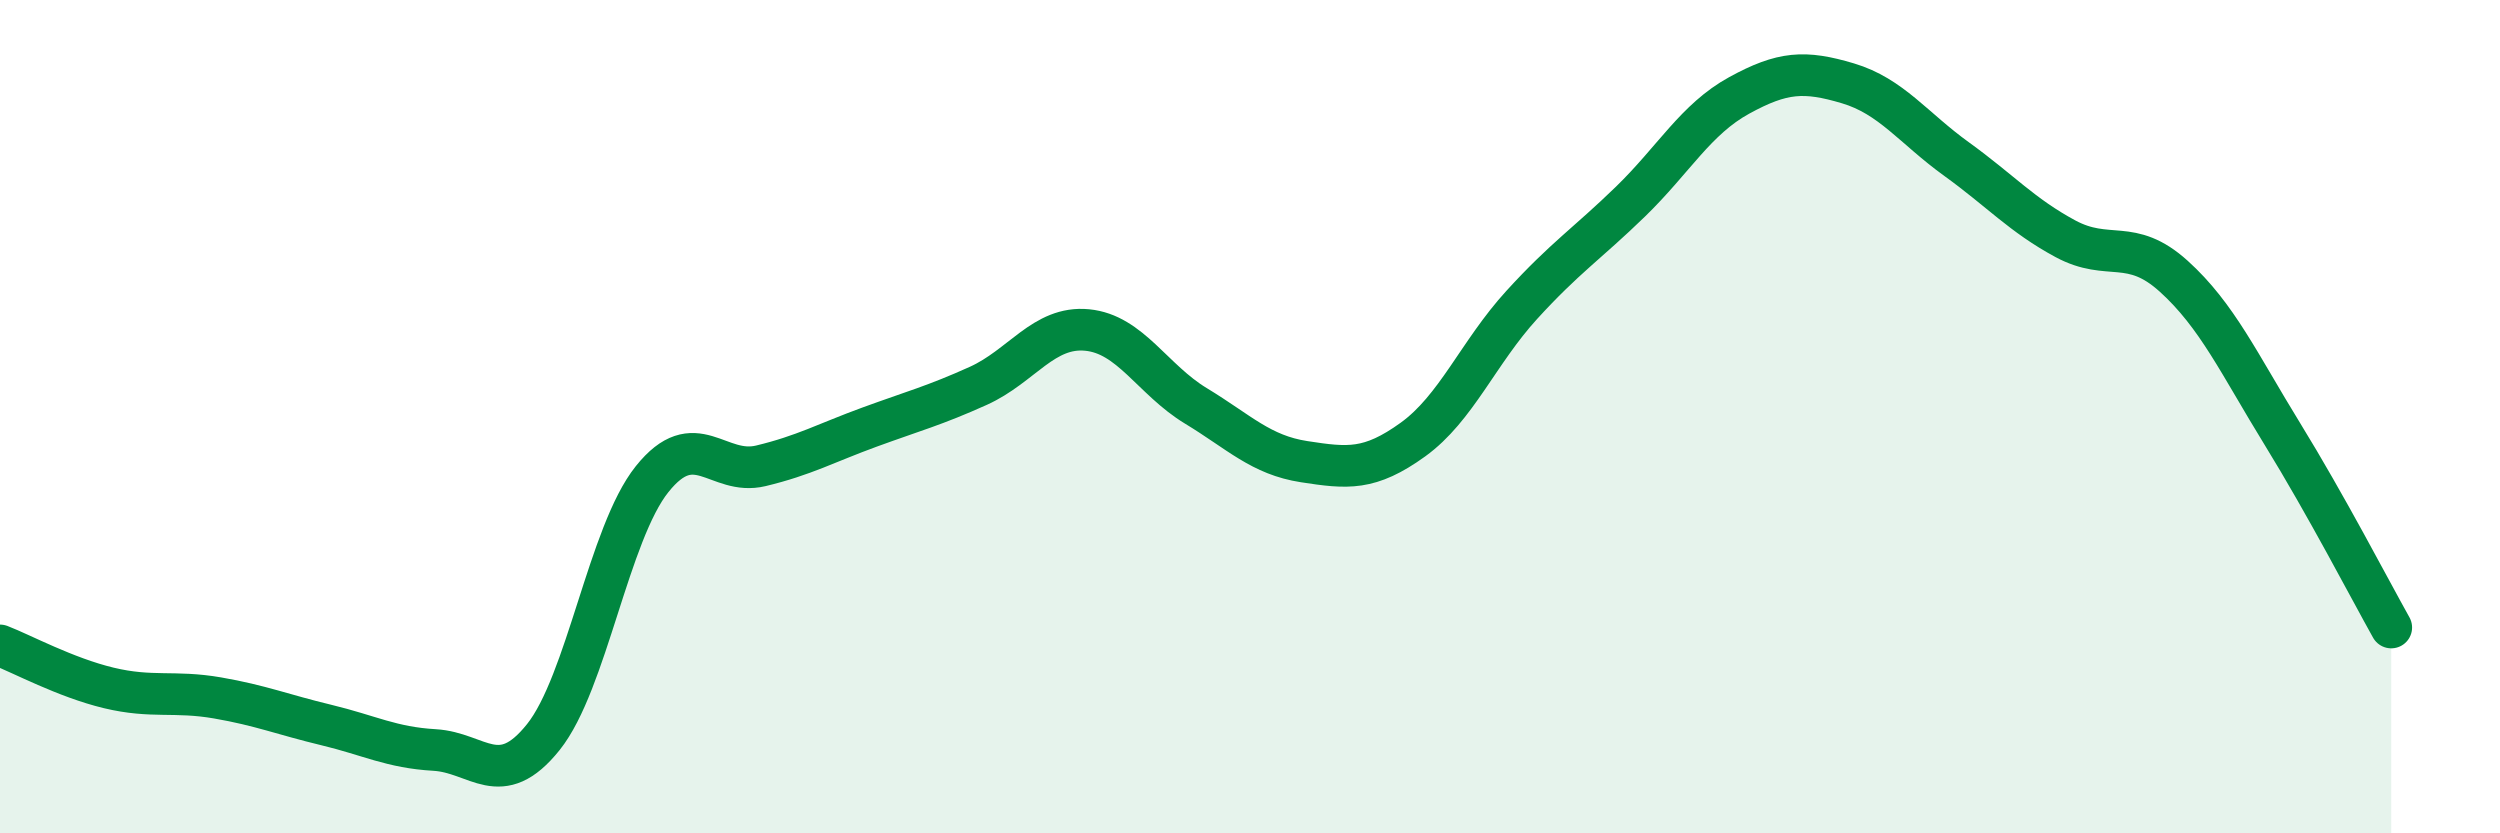
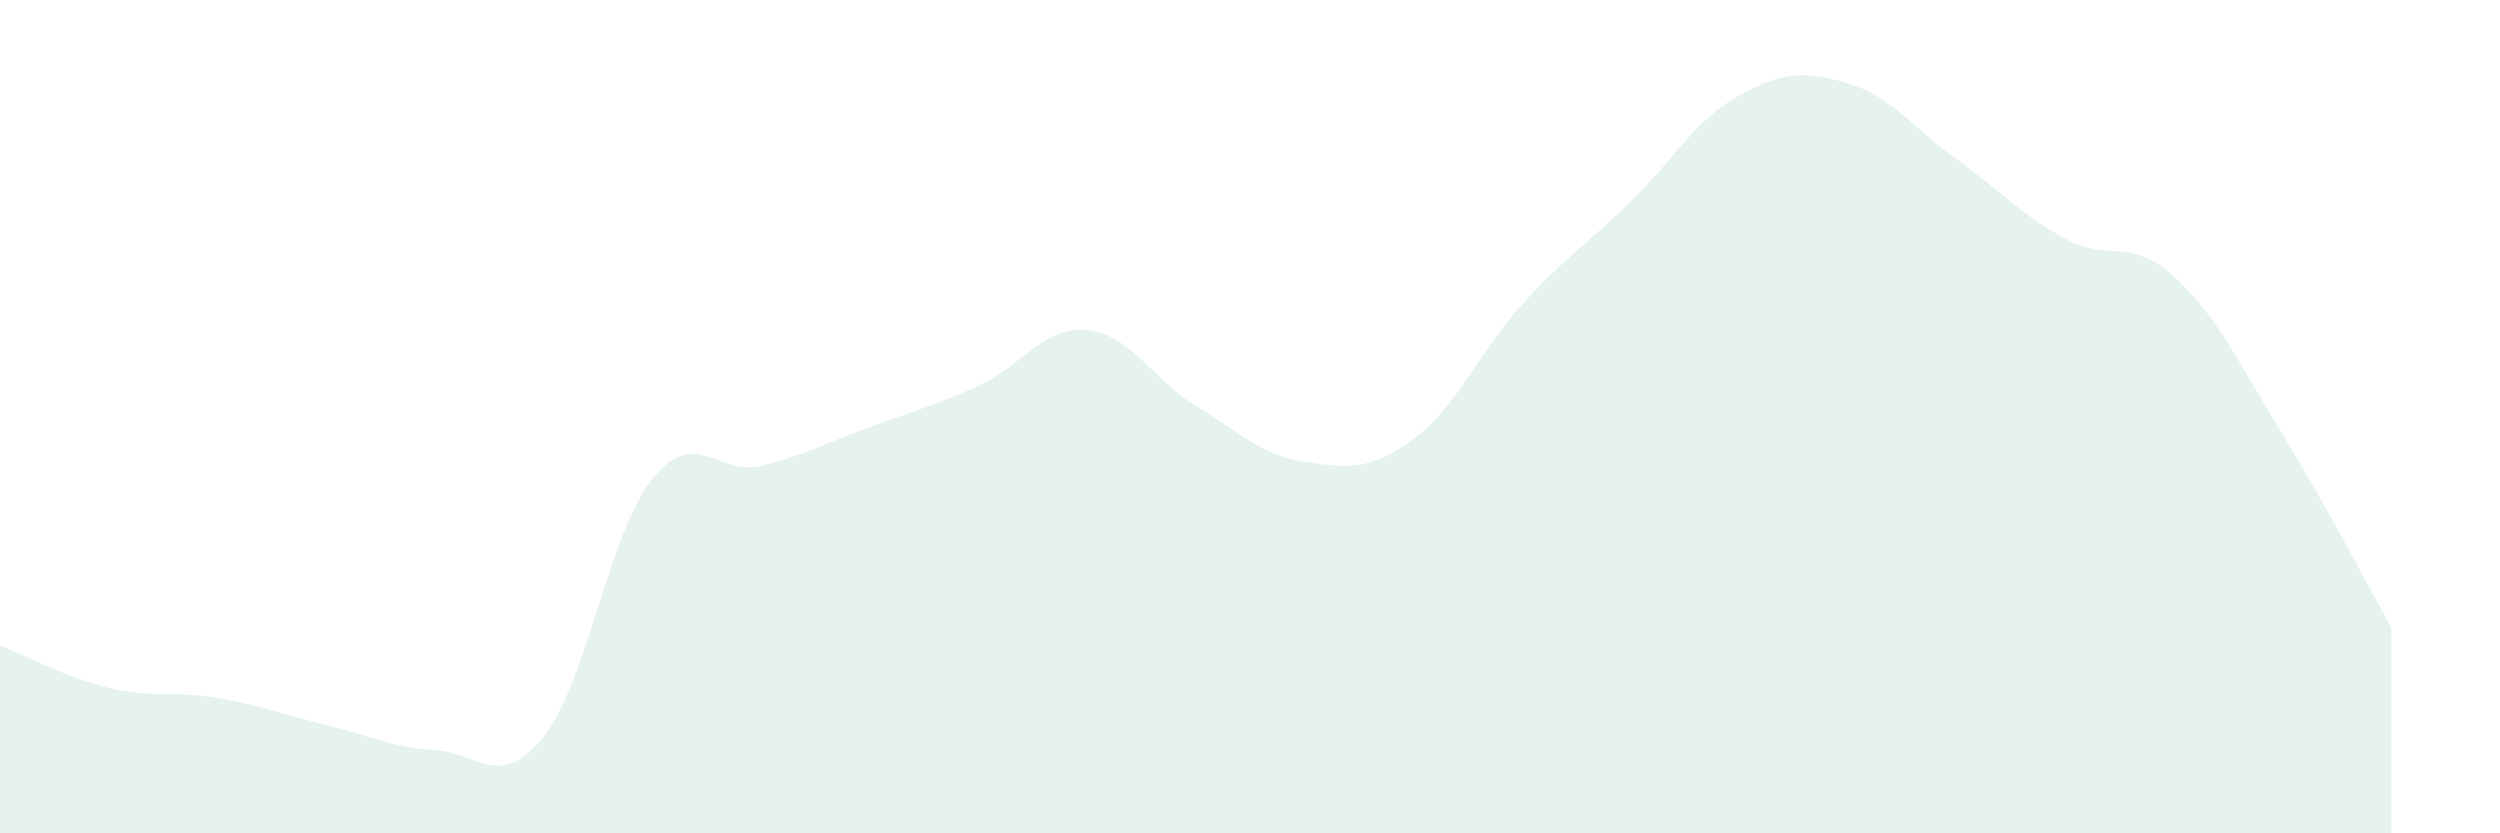
<svg xmlns="http://www.w3.org/2000/svg" width="60" height="20" viewBox="0 0 60 20">
  <path d="M 0,15.49 C 0.52,15.69 1.57,16.26 2.61,16.51 C 3.65,16.76 4.18,16.57 5.22,16.75 C 6.26,16.93 6.79,17.15 7.83,17.4 C 8.87,17.65 9.39,17.94 10.43,18 C 11.47,18.06 12,18.99 13.04,17.69 C 14.08,16.39 14.61,12.8 15.65,11.5 C 16.69,10.2 17.22,11.43 18.26,11.18 C 19.3,10.93 19.83,10.63 20.87,10.25 C 21.91,9.87 22.44,9.73 23.48,9.26 C 24.52,8.79 25.05,7.82 26.09,7.92 C 27.13,8.02 27.66,9.11 28.7,9.74 C 29.74,10.37 30.26,10.92 31.3,11.08 C 32.34,11.24 32.87,11.3 33.91,10.55 C 34.95,9.8 35.48,8.46 36.52,7.32 C 37.56,6.18 38.09,5.85 39.13,4.84 C 40.17,3.83 40.7,2.86 41.74,2.29 C 42.78,1.72 43.31,1.69 44.35,2 C 45.39,2.31 45.92,3.07 46.96,3.82 C 48,4.57 48.53,5.17 49.57,5.73 C 50.61,6.29 51.13,5.69 52.17,6.63 C 53.21,7.57 53.74,8.73 54.78,10.42 C 55.82,12.11 56.87,14.13 57.39,15.06L57.39 20L0 20Z" fill="#008740" opacity="0.1" stroke-linecap="round" stroke-linejoin="round" />
-   <path d="M 0,15.49 C 0.52,15.69 1.57,16.26 2.61,16.51 C 3.65,16.76 4.18,16.57 5.22,16.75 C 6.26,16.93 6.79,17.15 7.83,17.4 C 8.87,17.65 9.39,17.94 10.43,18 C 11.47,18.06 12,18.99 13.04,17.69 C 14.08,16.39 14.61,12.8 15.65,11.5 C 16.69,10.2 17.22,11.43 18.26,11.18 C 19.3,10.93 19.83,10.63 20.87,10.25 C 21.91,9.87 22.44,9.73 23.48,9.26 C 24.52,8.79 25.05,7.82 26.09,7.92 C 27.13,8.02 27.66,9.11 28.7,9.74 C 29.74,10.37 30.26,10.92 31.3,11.08 C 32.34,11.24 32.87,11.3 33.91,10.55 C 34.95,9.8 35.48,8.46 36.52,7.32 C 37.56,6.18 38.09,5.85 39.13,4.84 C 40.17,3.83 40.7,2.86 41.74,2.29 C 42.78,1.72 43.31,1.69 44.35,2 C 45.39,2.31 45.92,3.07 46.96,3.82 C 48,4.57 48.53,5.17 49.57,5.73 C 50.61,6.29 51.13,5.69 52.17,6.63 C 53.21,7.57 53.74,8.73 54.78,10.42 C 55.82,12.11 56.87,14.13 57.39,15.06" stroke="#008740" stroke-width="1" fill="none" stroke-linecap="round" stroke-linejoin="round" />
</svg>